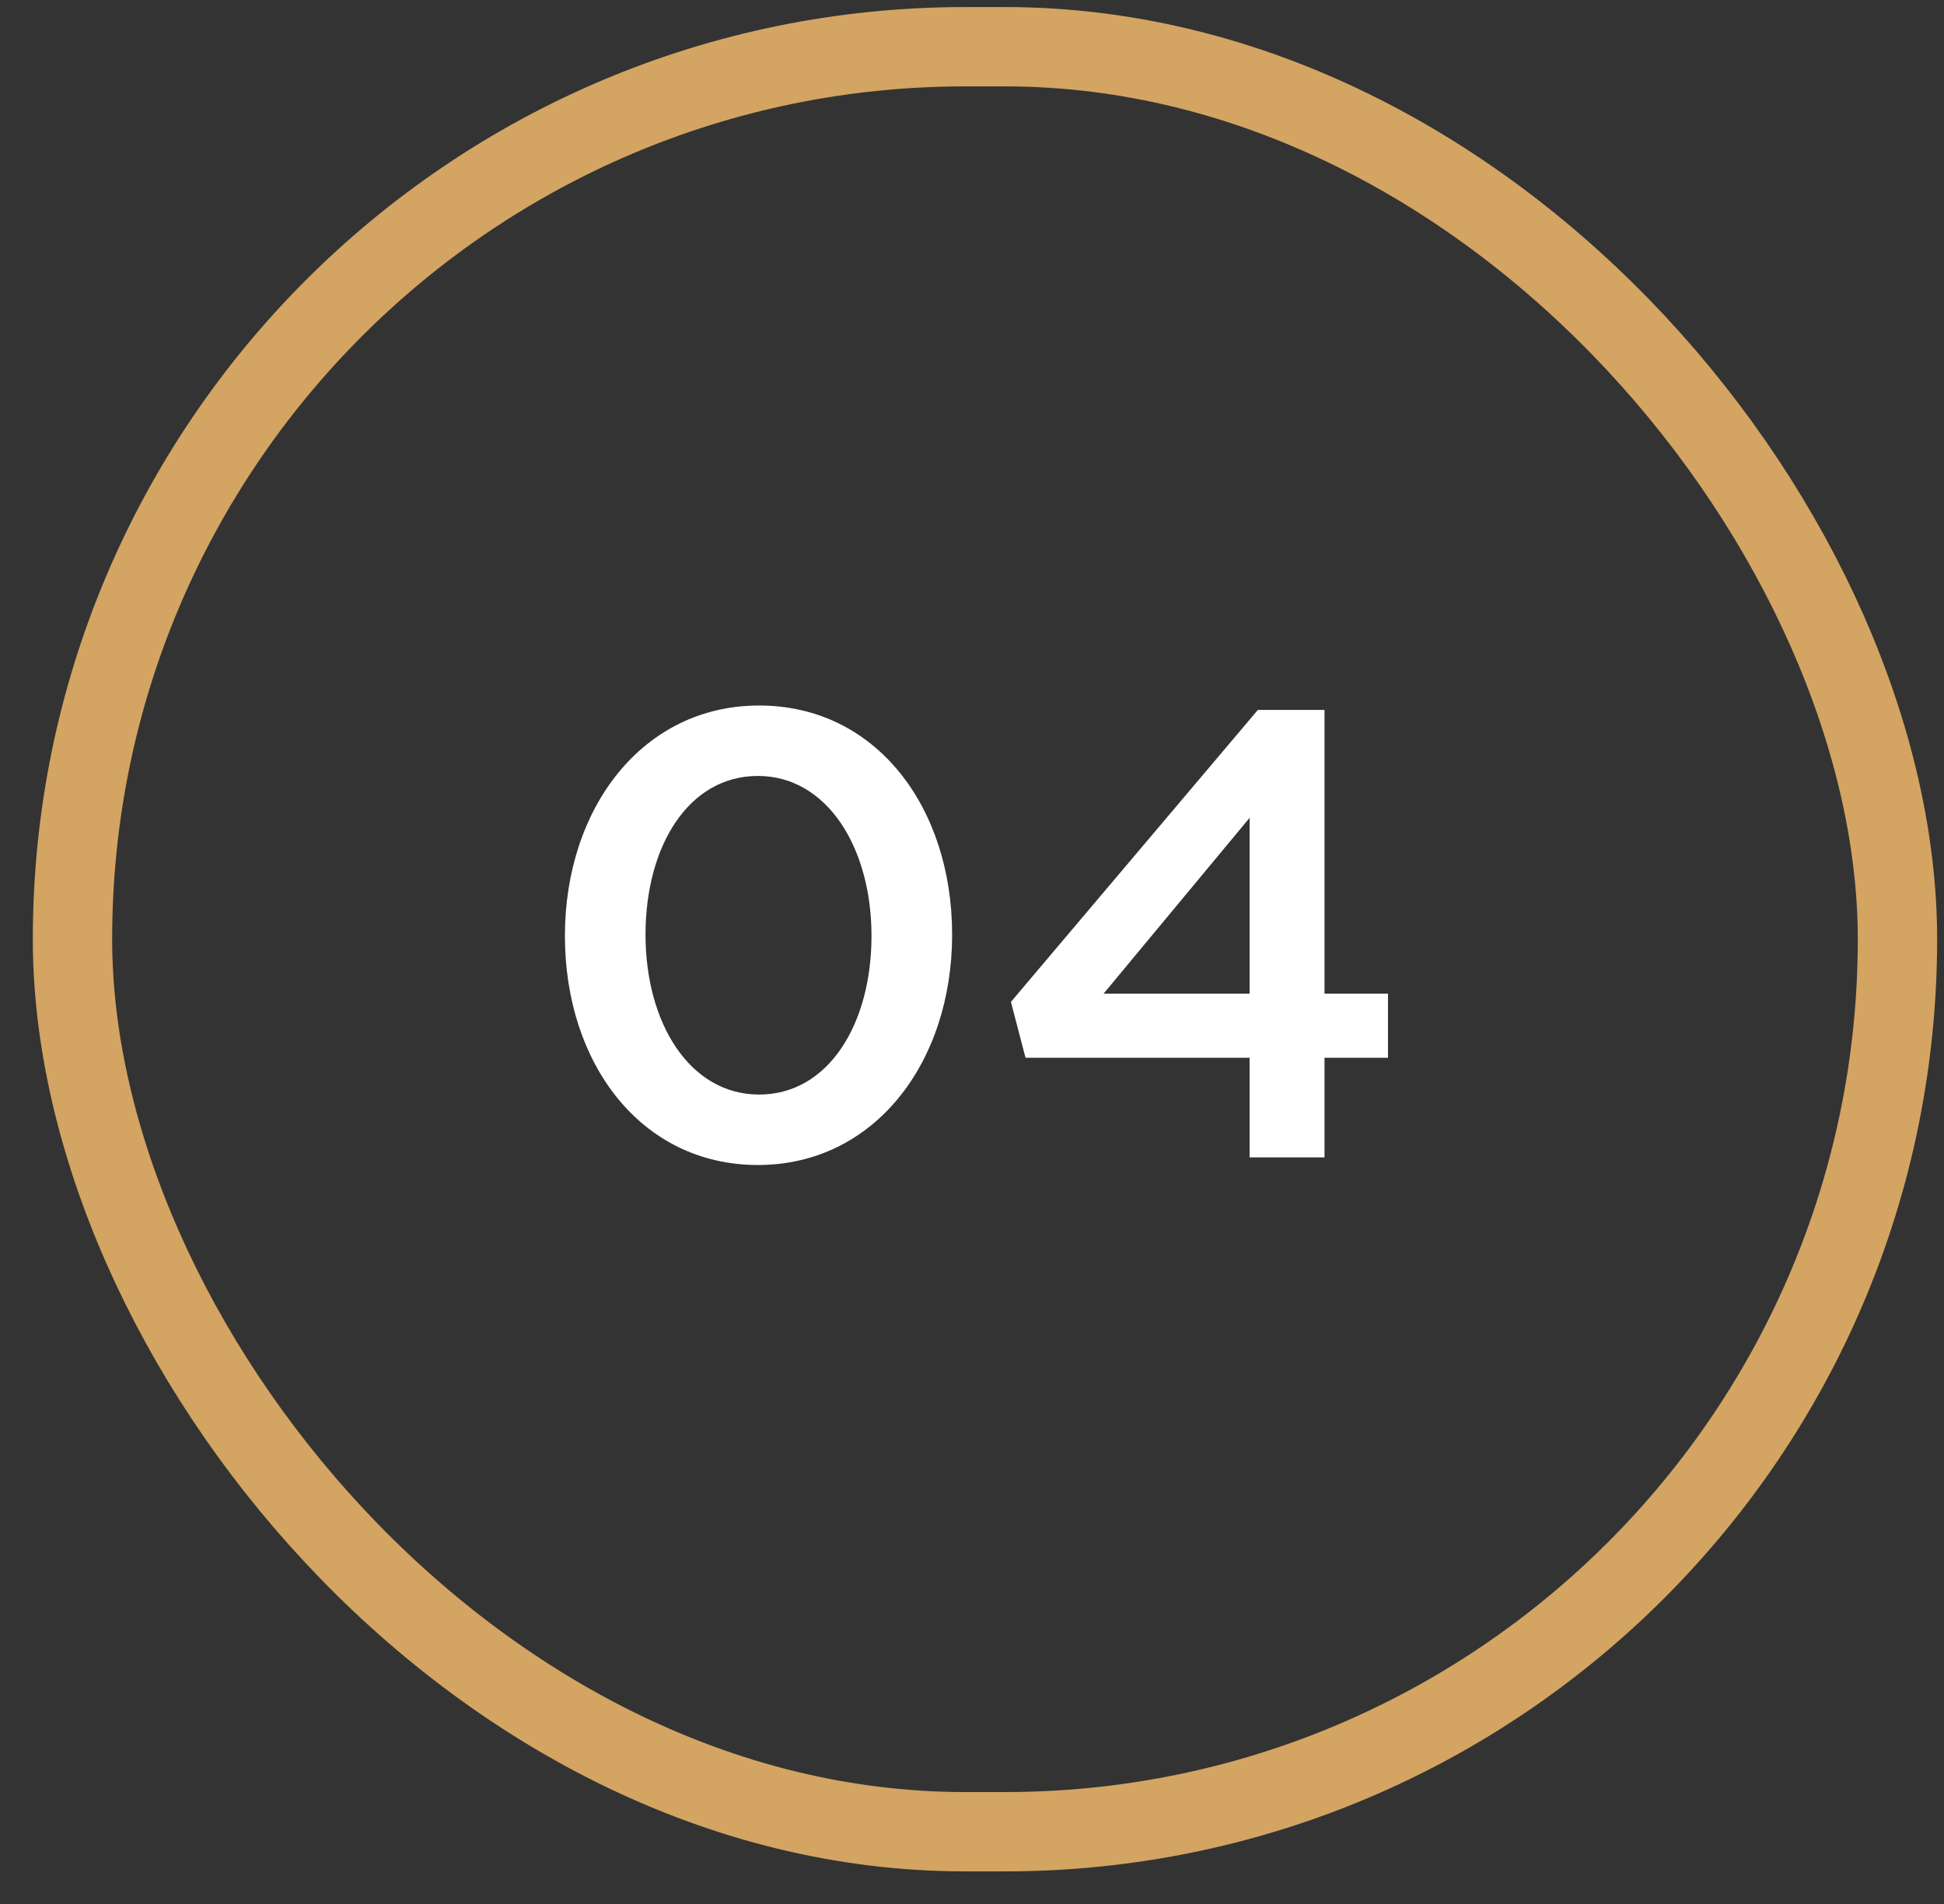
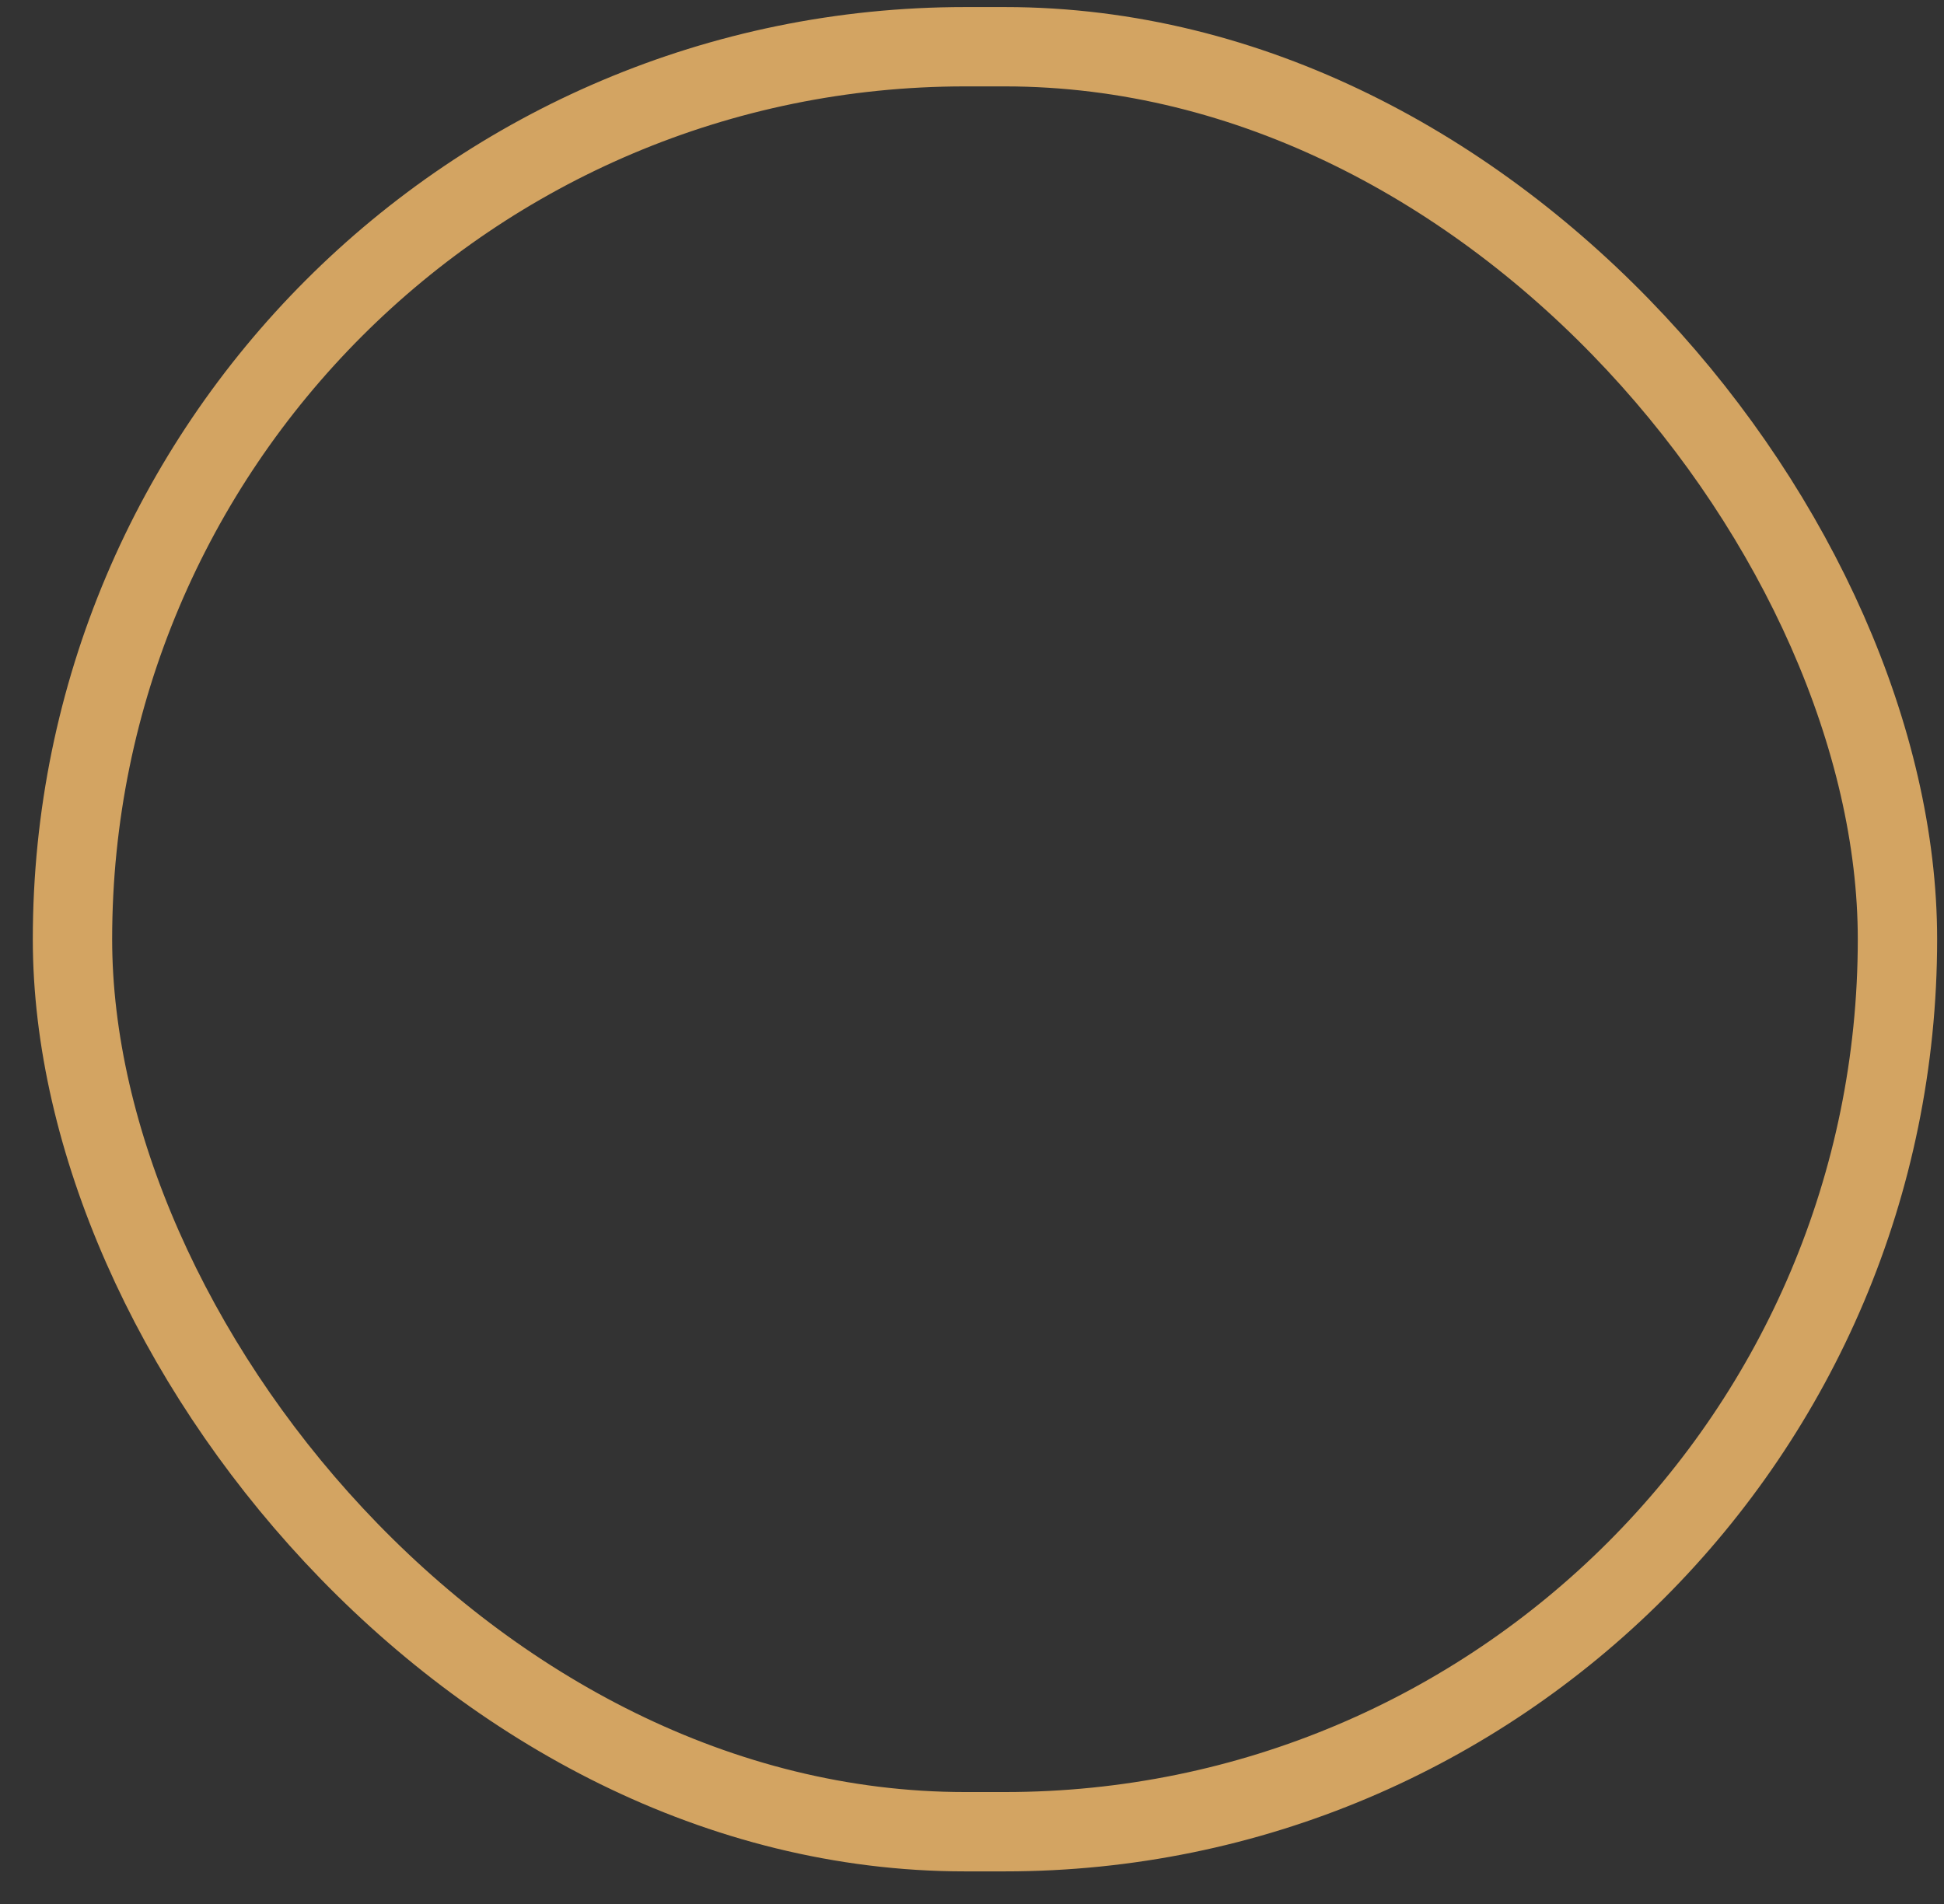
<svg xmlns="http://www.w3.org/2000/svg" width="49" height="48" viewBox="0 0 49 48" fill="none">
  <rect x="0" y="0" width="49" height="48" fill="#333333" stroke="none" />
  <rect x="1.827" y="1.178" width="46" height="45" rx="22.5" stroke="#D3A462" stroke-width="2" />
-   <path d="M23.999 23.562C23.999 26.778 22.047 29.37 19.103 29.37C16.159 29.37 14.239 26.81 14.239 23.594C14.239 20.378 16.191 17.786 19.135 17.786C22.079 17.786 23.999 20.346 23.999 23.562ZM21.967 23.594C21.967 21.37 20.847 19.562 19.103 19.562C17.359 19.562 16.271 21.322 16.271 23.562C16.271 25.802 17.391 27.594 19.135 27.594C20.879 27.594 21.967 25.818 21.967 23.594ZM31.705 17.898H33.385V25.05H34.985V26.666H33.385V29.178H31.497V26.666H25.849L25.481 25.258L31.705 17.898ZM31.497 25.05V20.618L27.817 25.05H31.497Z" fill="white" />
</svg>